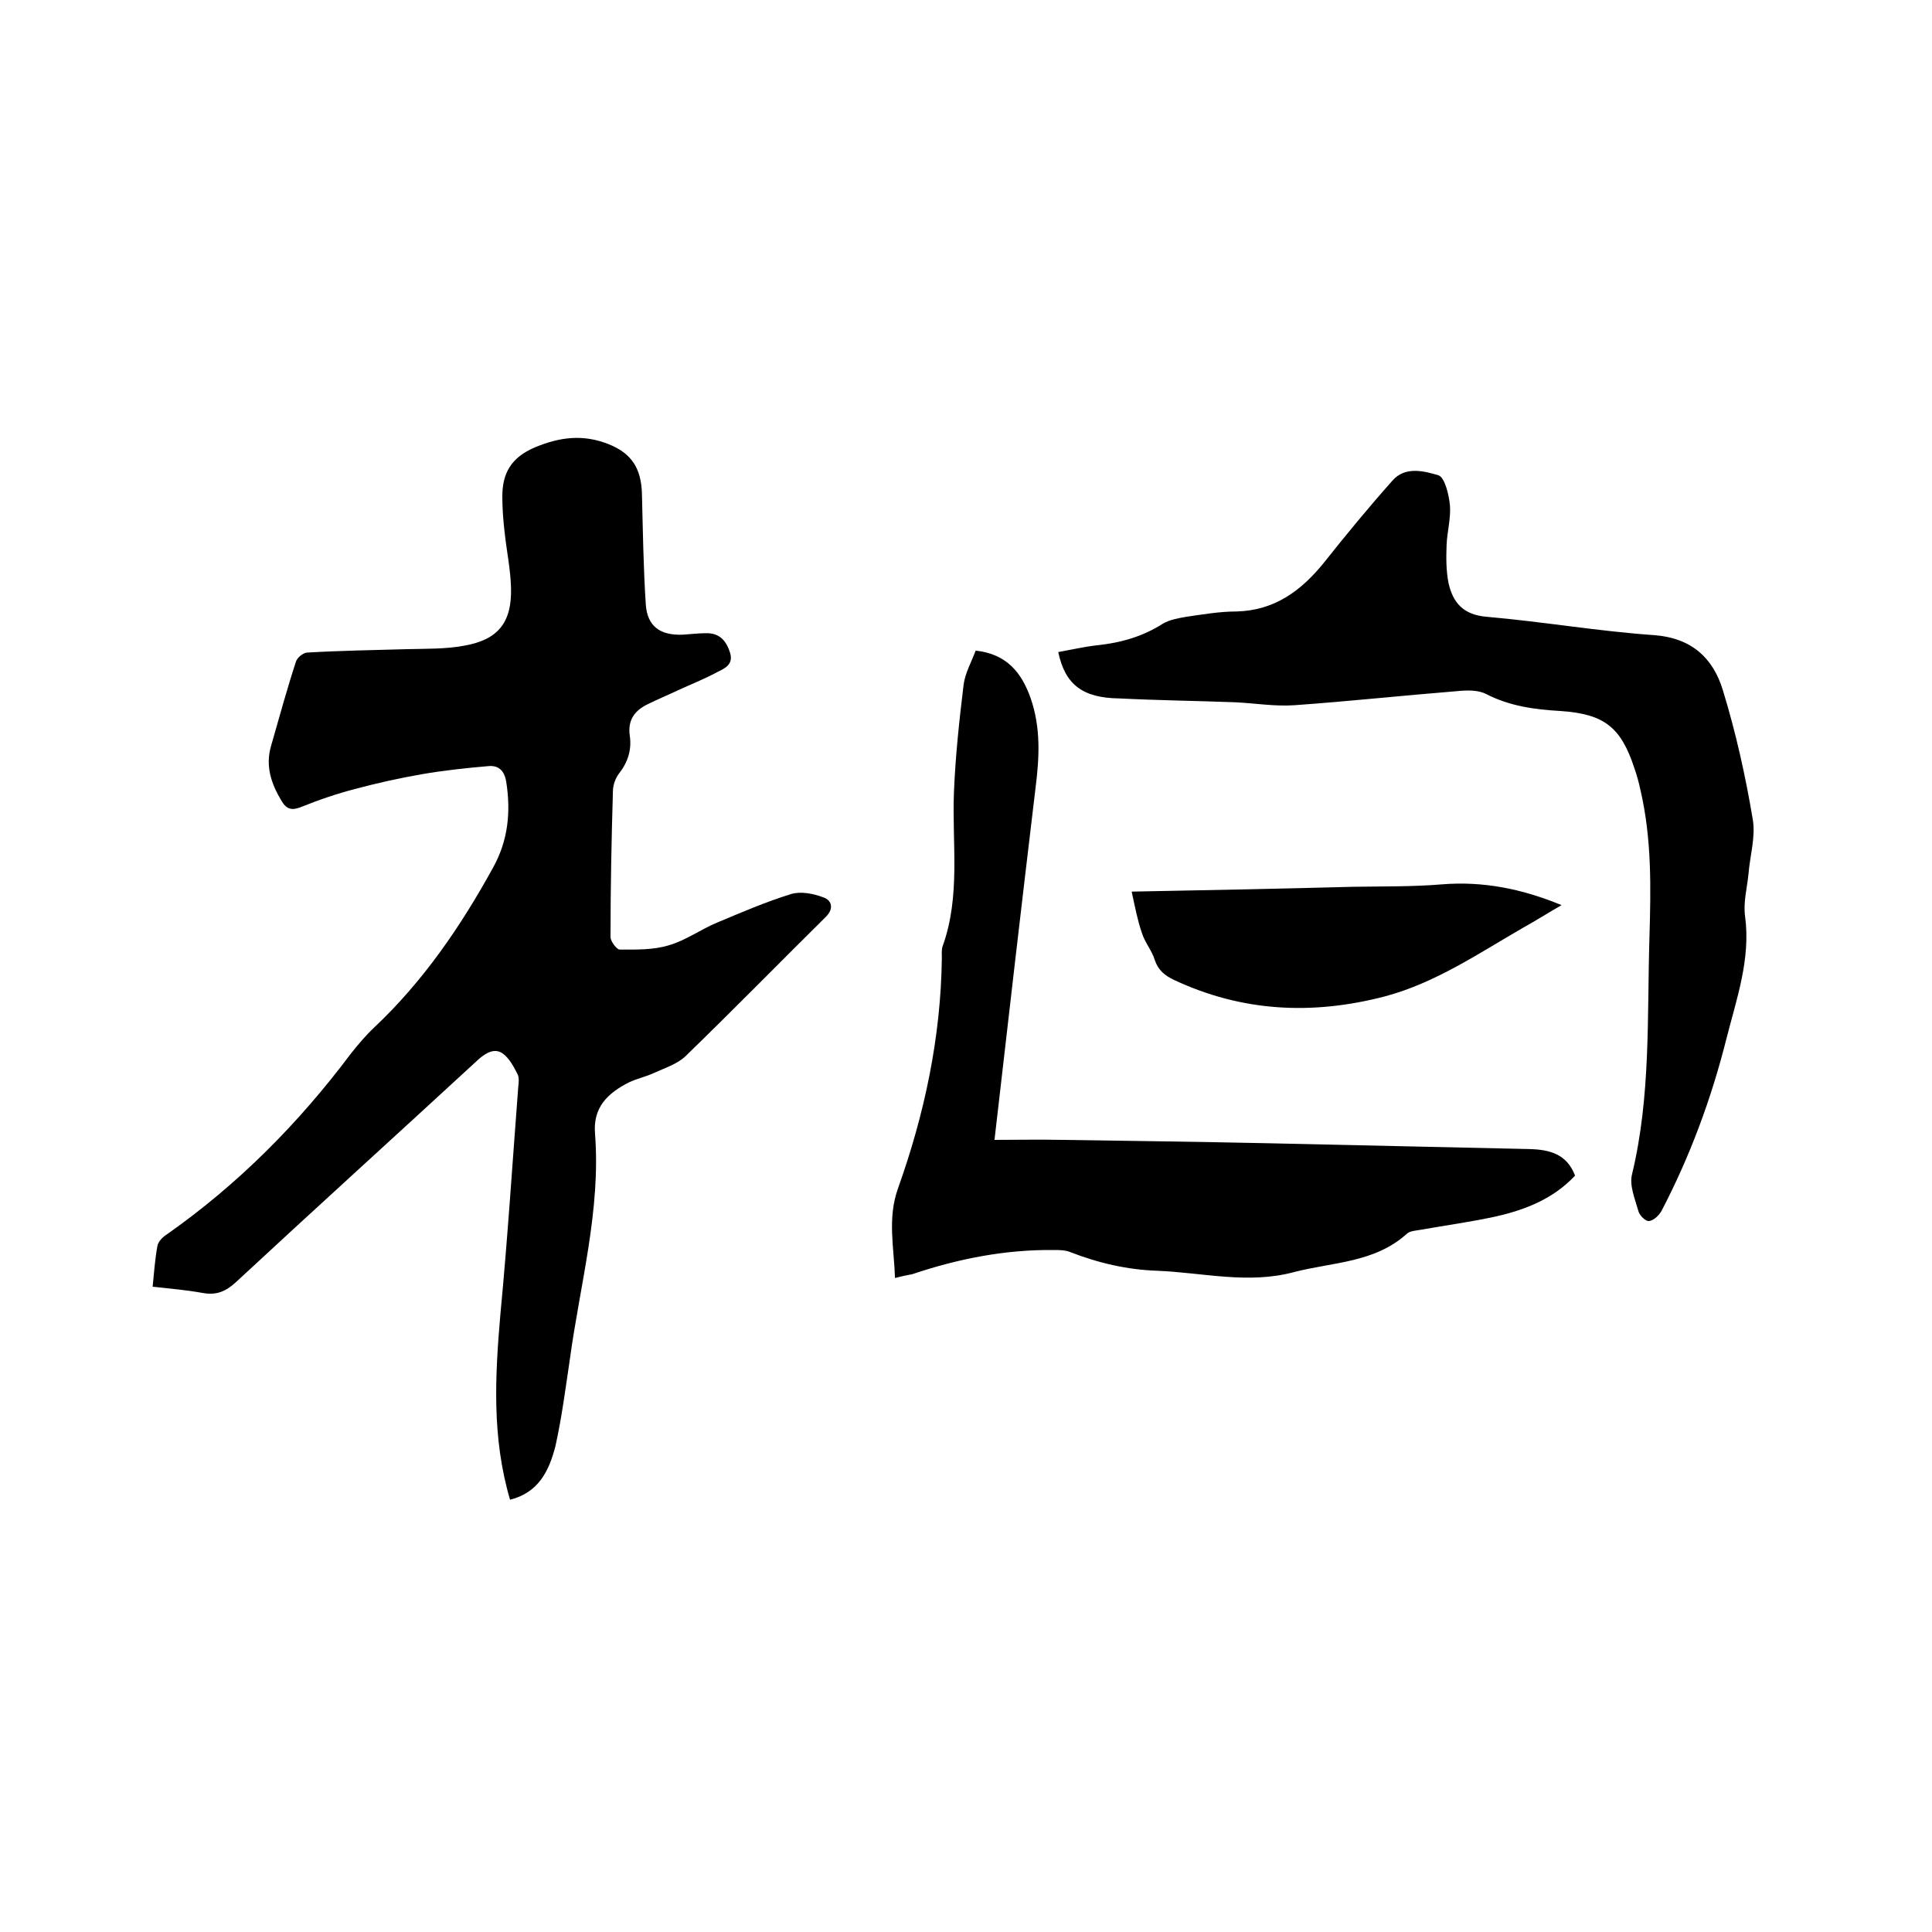
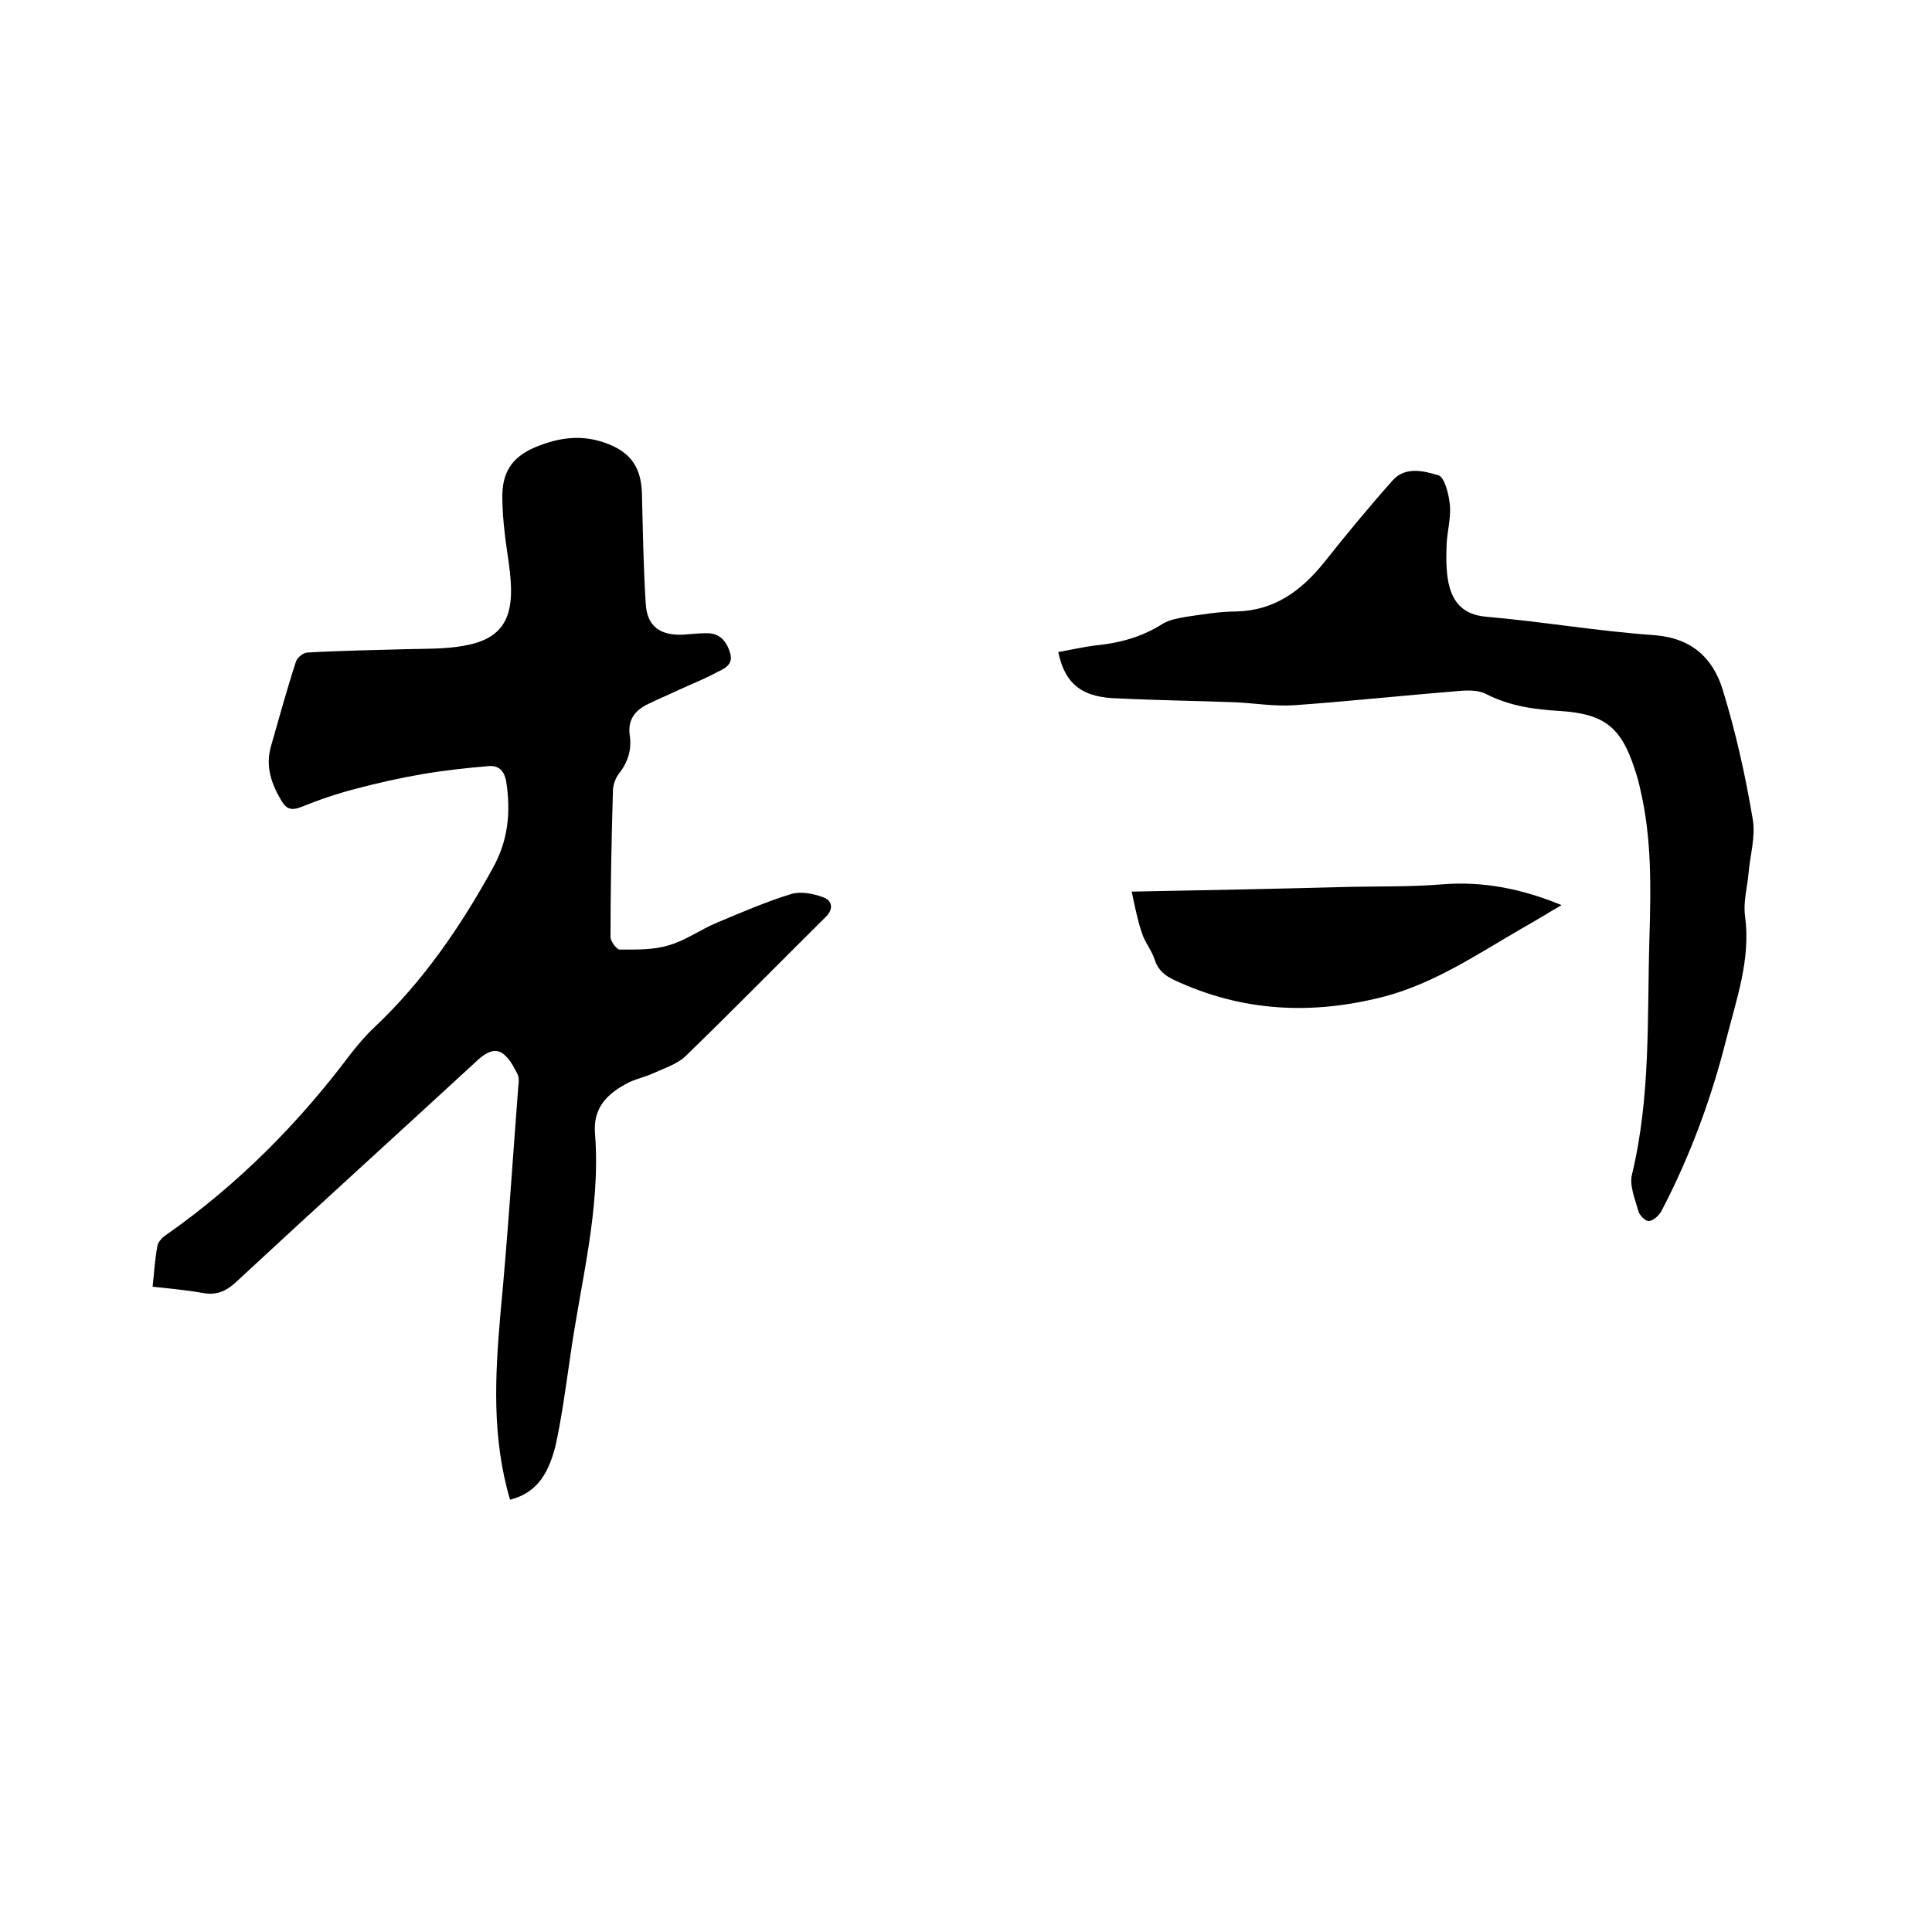
<svg xmlns="http://www.w3.org/2000/svg" enable-background="new 0 0 400 400" viewBox="0 0 400 400">
  <path d="m105.6 310.5c-3.8-12.9-3.1-25.6-2-38.4 1.5-15.7 2.5-31.4 3.7-47.1.1-.8.2-1.8-.1-2.5-.8-1.6-1.7-3.3-3-4.3-1.7-1.3-3.5-.3-5.1 1.1-16.7 15.4-33.6 30.7-50.3 46.2-2.1 1.9-4 2.7-6.8 2.2-3.3-.6-6.7-.9-10.4-1.3.3-3 .5-5.8 1-8.5.2-.9 1.1-1.8 1.9-2.3 14.8-10.4 27.3-23 38.1-37.4 1.5-1.9 3.1-3.8 4.8-5.4 10.2-9.6 18-21 24.7-33.2 3.1-5.6 3.7-11.5 2.7-17.8-.4-2.3-1.6-3.3-3.5-3.2-4.7.4-9.4.9-14 1.7s-9.1 1.8-13.6 3c-3.9 1-7.7 2.3-11.4 3.8-1.8.7-2.9.5-3.9-1.1-2.2-3.6-3.5-7.3-2.3-11.5 1.7-5.9 3.3-11.8 5.2-17.6.3-.8 1.5-1.8 2.4-1.8 6.9-.4 13.7-.5 20.6-.7 3.9-.1 7.9 0 11.7-.7 7.1-1.2 10-4.8 9.8-12-.1-3.8-.9-7.6-1.3-11.3-.3-2.5-.5-5.1-.5-7.6 0-4.8 1.8-8.1 6.8-10.2 5.3-2.2 10.1-2.7 15.3-.6 4.7 1.9 6.6 5 6.8 10 .2 7.7.3 15.4.8 23.1.3 4.6 3 6.5 7.7 6.3 1.6-.1 3.2-.3 4.7-.3 2.7-.1 4.2 1.4 5 3.9.9 2.6-1.1 3.4-2.7 4.2-2.6 1.4-5.4 2.5-8 3.7-2.1 1-4.3 1.9-6.3 2.9-2.7 1.3-4.2 3.3-3.7 6.6.4 2.8-.4 5.4-2.2 7.7-.8 1-1.3 2.5-1.3 3.7-.3 10.1-.5 20.1-.5 30.2 0 .9 1.3 2.6 1.9 2.6 3.4 0 7 .1 10.2-.9 3.5-1 6.6-3.3 10-4.7 5-2.1 10.1-4.3 15.3-5.9 2-.6 4.6-.1 6.7.7 1.7.6 2.2 2.3.5 4-9.7 9.6-19.3 19.4-29.1 28.9-1.7 1.6-4.2 2.4-6.4 3.4-1.7.8-3.6 1.2-5.3 2-4.3 2.2-7.5 5.1-7 10.7 1.2 15.8-3.1 31.1-5.2 46.5-.9 6.1-1.7 12.2-3 18.1-1.3 5-3.4 9.6-9.4 11.1z" />
  <path d="m219.1 135c2.8-.5 5.4-1.1 8-1.4 4.9-.5 9.5-1.8 13.7-4.5 1.4-.8 3.1-1.1 4.8-1.4 3.5-.5 6.9-1.1 10.4-1.1 7.9-.2 13.4-4.3 18.1-10.1 4.6-5.8 9.3-11.5 14.2-17 2.6-3 6.5-2 9.5-1.1 1.3.4 2.2 4 2.4 6.3.2 2.7-.6 5.4-.7 8.2-.1 2.6-.1 5.3.4 7.8.9 4.1 3.1 6.6 7.9 7 11.6 1 23.1 3 34.7 3.8 7.8.6 12.2 4.8 14.2 11.4 2.7 8.8 4.7 17.8 6.2 26.8.6 3.6-.6 7.5-.9 11.3-.3 2.9-1.1 5.9-.7 8.7 1.2 8.9-1.8 17.2-3.9 25.5-3.1 12.3-7.5 24.2-13.4 35.5-.5.9-1.6 2-2.6 2.1-.7.1-2-1.2-2.2-2.1-.7-2.5-1.9-5.3-1.3-7.6 3.9-16.2 3.1-32.6 3.6-49 .3-10.3.5-20.5-1.9-30.7-.3-1.4-.7-2.9-1.2-4.3-2.8-8.6-6.3-11.3-15.4-11.9-5.3-.3-10.4-1-15.3-3.5-1.7-.9-4.1-.8-6.1-.6-11.2.9-22.3 2.1-33.5 2.9-4.1.3-8.2-.4-12.3-.6-8-.3-16.1-.4-24.1-.8-7.6-.1-11.2-2.9-12.6-9.6z" />
-   <path d="m185.3 264.6c-.2-6.3-1.6-12.3.6-18.5 5.5-15.4 8.9-31.3 9.1-47.8 0-.8-.1-1.8.2-2.5 3.7-10.4 1.9-21.1 2.3-31.7.3-7.5 1.1-14.9 2-22.3.3-2.4 1.6-4.7 2.5-7.1 6.4.7 9.5 4.5 11.4 9.9 2.1 6.1 1.8 12.2 1 18.5-2.9 24.2-5.7 48.5-8.5 72.9 4.8 0 9.4-.1 14 0 14.3.2 28.5.4 42.8.7 18 .4 35.9.8 53.9 1.2 4.2.1 7.8 1 9.5 5.5-4.5 4.8-10.3 7.1-16.6 8.5-5.1 1.1-10.2 1.8-15.3 2.7-1 .2-2.3.2-3 .9-6.7 6-15.4 5.8-23.4 7.9-9.4 2.5-18.7.1-28.1-.3-6.3-.2-12.3-1.6-18.2-3.9-1-.4-2.3-.4-3.4-.4-10-.1-19.7 1.8-29.2 5-1 .2-2.1.4-3.6.8z" />
-   <path d="m234.3 184.6c16-.3 30.9-.6 45.8-1 6.1-.1 12.3 0 18.4-.5 8.5-.7 16.6.9 24.8 4.3-2.8 1.6-5.3 3.2-8 4.7-9.2 5.3-18.1 11.4-28.6 14.2-15 3.9-29.5 3.2-43.6-3.4-1.9-.9-3.3-2-4-4.1-.6-2-2.1-3.7-2.7-5.7-.9-2.6-1.4-5.3-2.1-8.5z" />
+   <path d="m234.3 184.6c16-.3 30.9-.6 45.8-1 6.1-.1 12.3 0 18.4-.5 8.5-.7 16.6.9 24.8 4.3-2.8 1.6-5.3 3.2-8 4.7-9.2 5.3-18.1 11.4-28.6 14.2-15 3.9-29.5 3.2-43.6-3.4-1.9-.9-3.3-2-4-4.1-.6-2-2.1-3.7-2.7-5.7-.9-2.6-1.4-5.3-2.1-8.5" />
</svg>